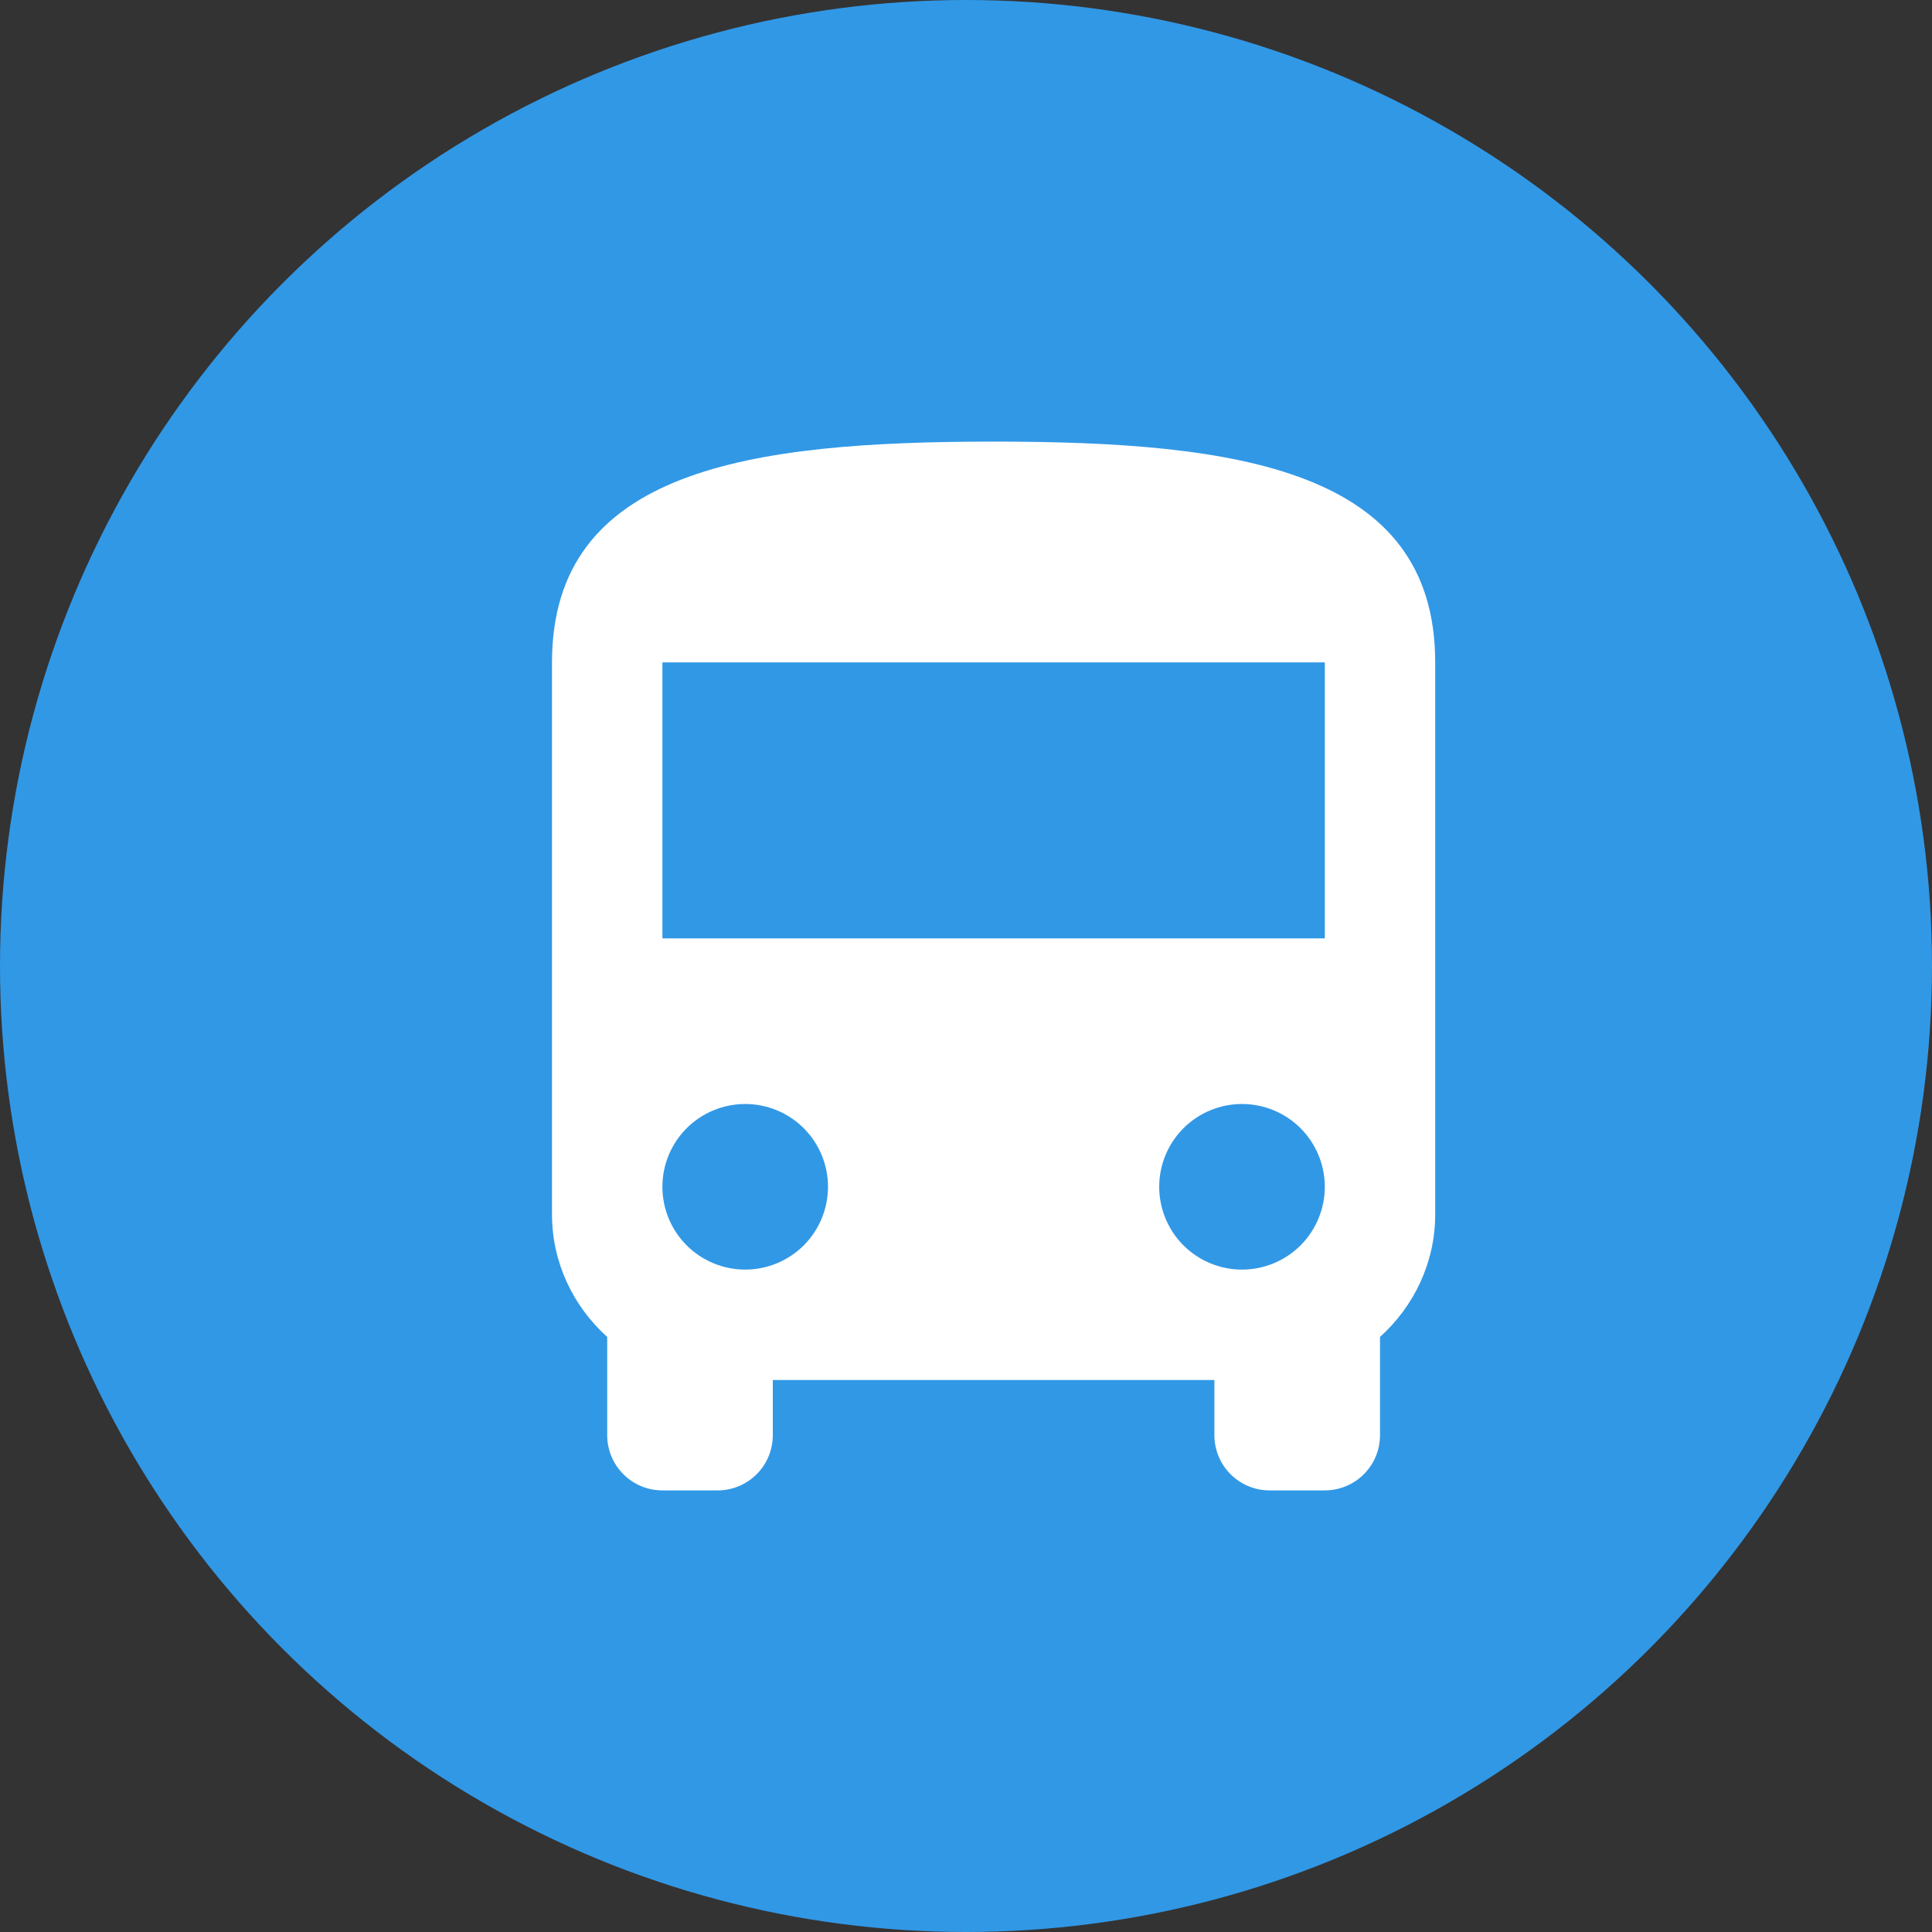
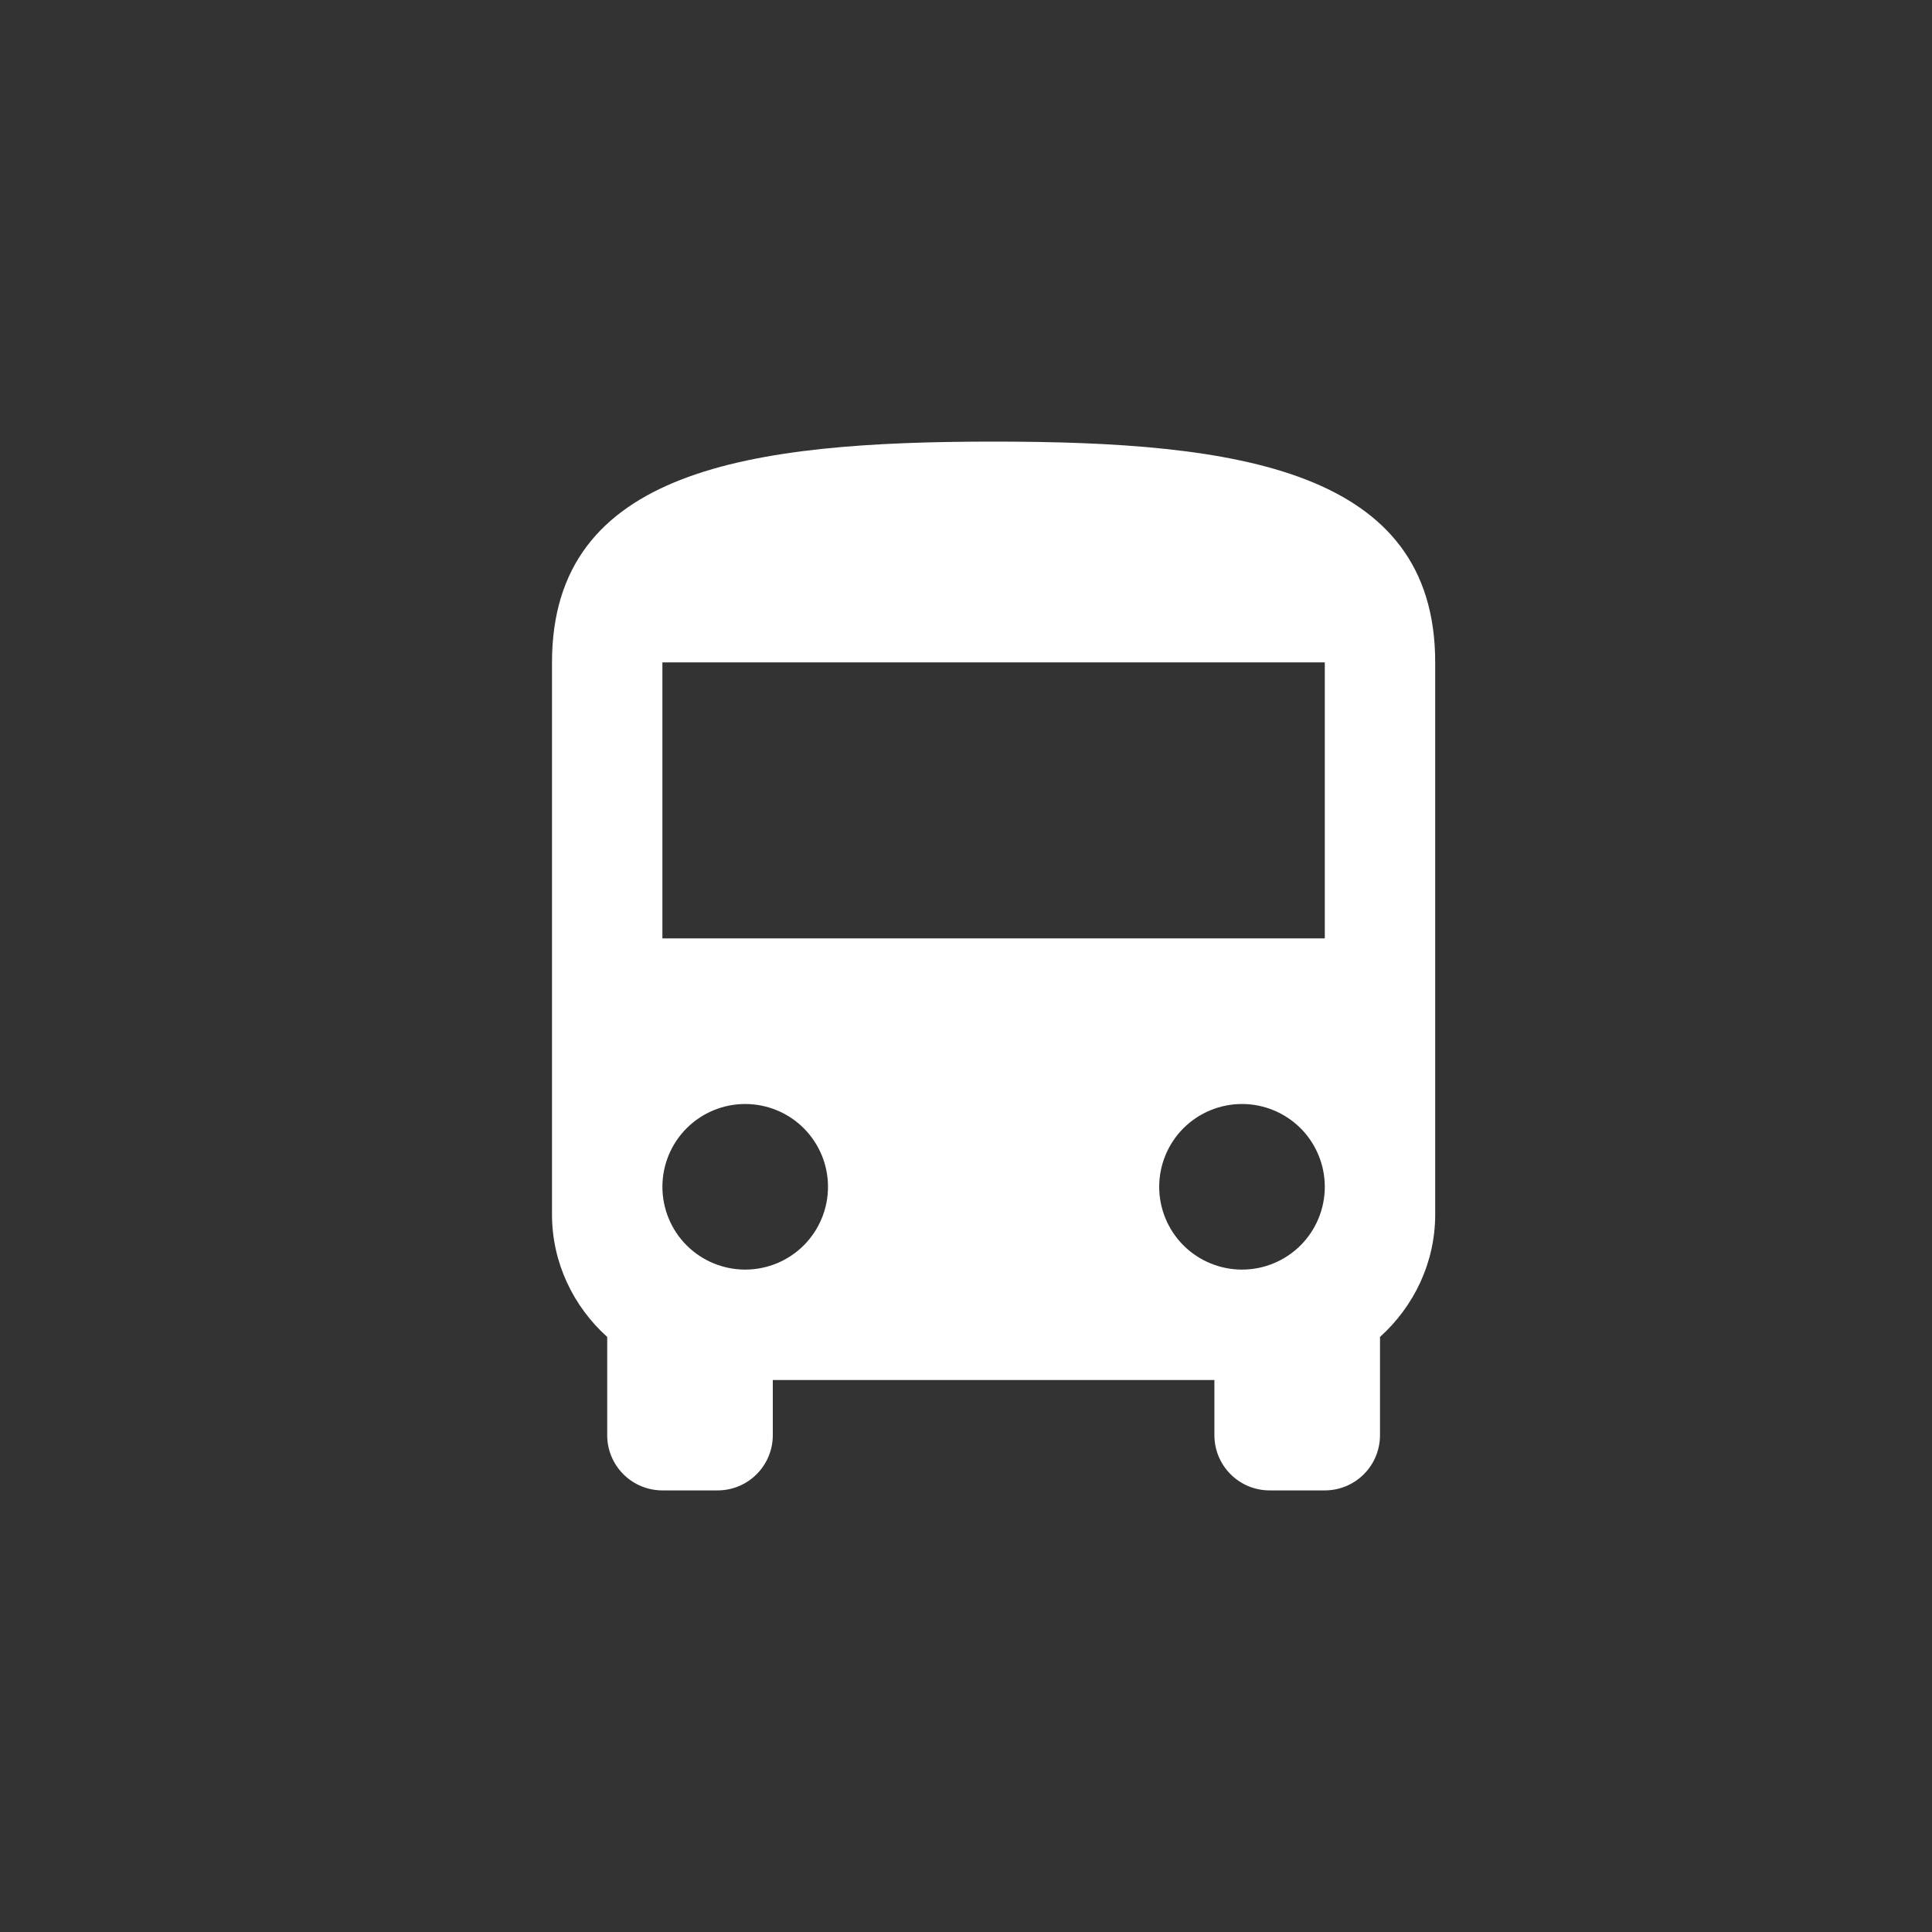
<svg xmlns="http://www.w3.org/2000/svg" width="35" height="35" viewBox="0 0 35 35" fill="none">
  <rect x="0" y="0" width="35" height="35" fill="#333333" stroke="none" />
-   <circle cx="17.5" cy="17.5" r="17.5" fill="#3198E6" />
  <path d="M24 17H12V12H24M22.5 23C22.102 23 21.721 22.842 21.439 22.561C21.158 22.279 21 21.898 21 21.5C21 21.102 21.158 20.721 21.439 20.439C21.721 20.158 22.102 20 22.5 20C22.898 20 23.279 20.158 23.561 20.439C23.842 20.721 24 21.102 24 21.5C24 21.898 23.842 22.279 23.561 22.561C23.279 22.842 22.898 23 22.5 23ZM13.5 23C13.102 23 12.721 22.842 12.439 22.561C12.158 22.279 12 21.898 12 21.5C12 21.102 12.158 20.721 12.439 20.439C12.721 20.158 13.102 20 13.5 20C13.898 20 14.279 20.158 14.561 20.439C14.842 20.721 15 21.102 15 21.5C15 21.898 14.842 22.279 14.561 22.561C14.279 22.842 13.898 23 13.5 23ZM10 22C10 22.88 10.39 23.67 11 24.22V26C11 26.265 11.105 26.52 11.293 26.707C11.48 26.895 11.735 27 12 27H13C13.265 27 13.52 26.895 13.707 26.707C13.895 26.52 14 26.265 14 26V25H22V26C22 26.265 22.105 26.52 22.293 26.707C22.48 26.895 22.735 27 23 27H24C24.265 27 24.52 26.895 24.707 26.707C24.895 26.52 25 26.265 25 26V24.22C25.61 23.67 26 22.88 26 22V12C26 8.5 22.42 8 18 8C13.58 8 10 8.5 10 12V22Z" fill="white" />
</svg>